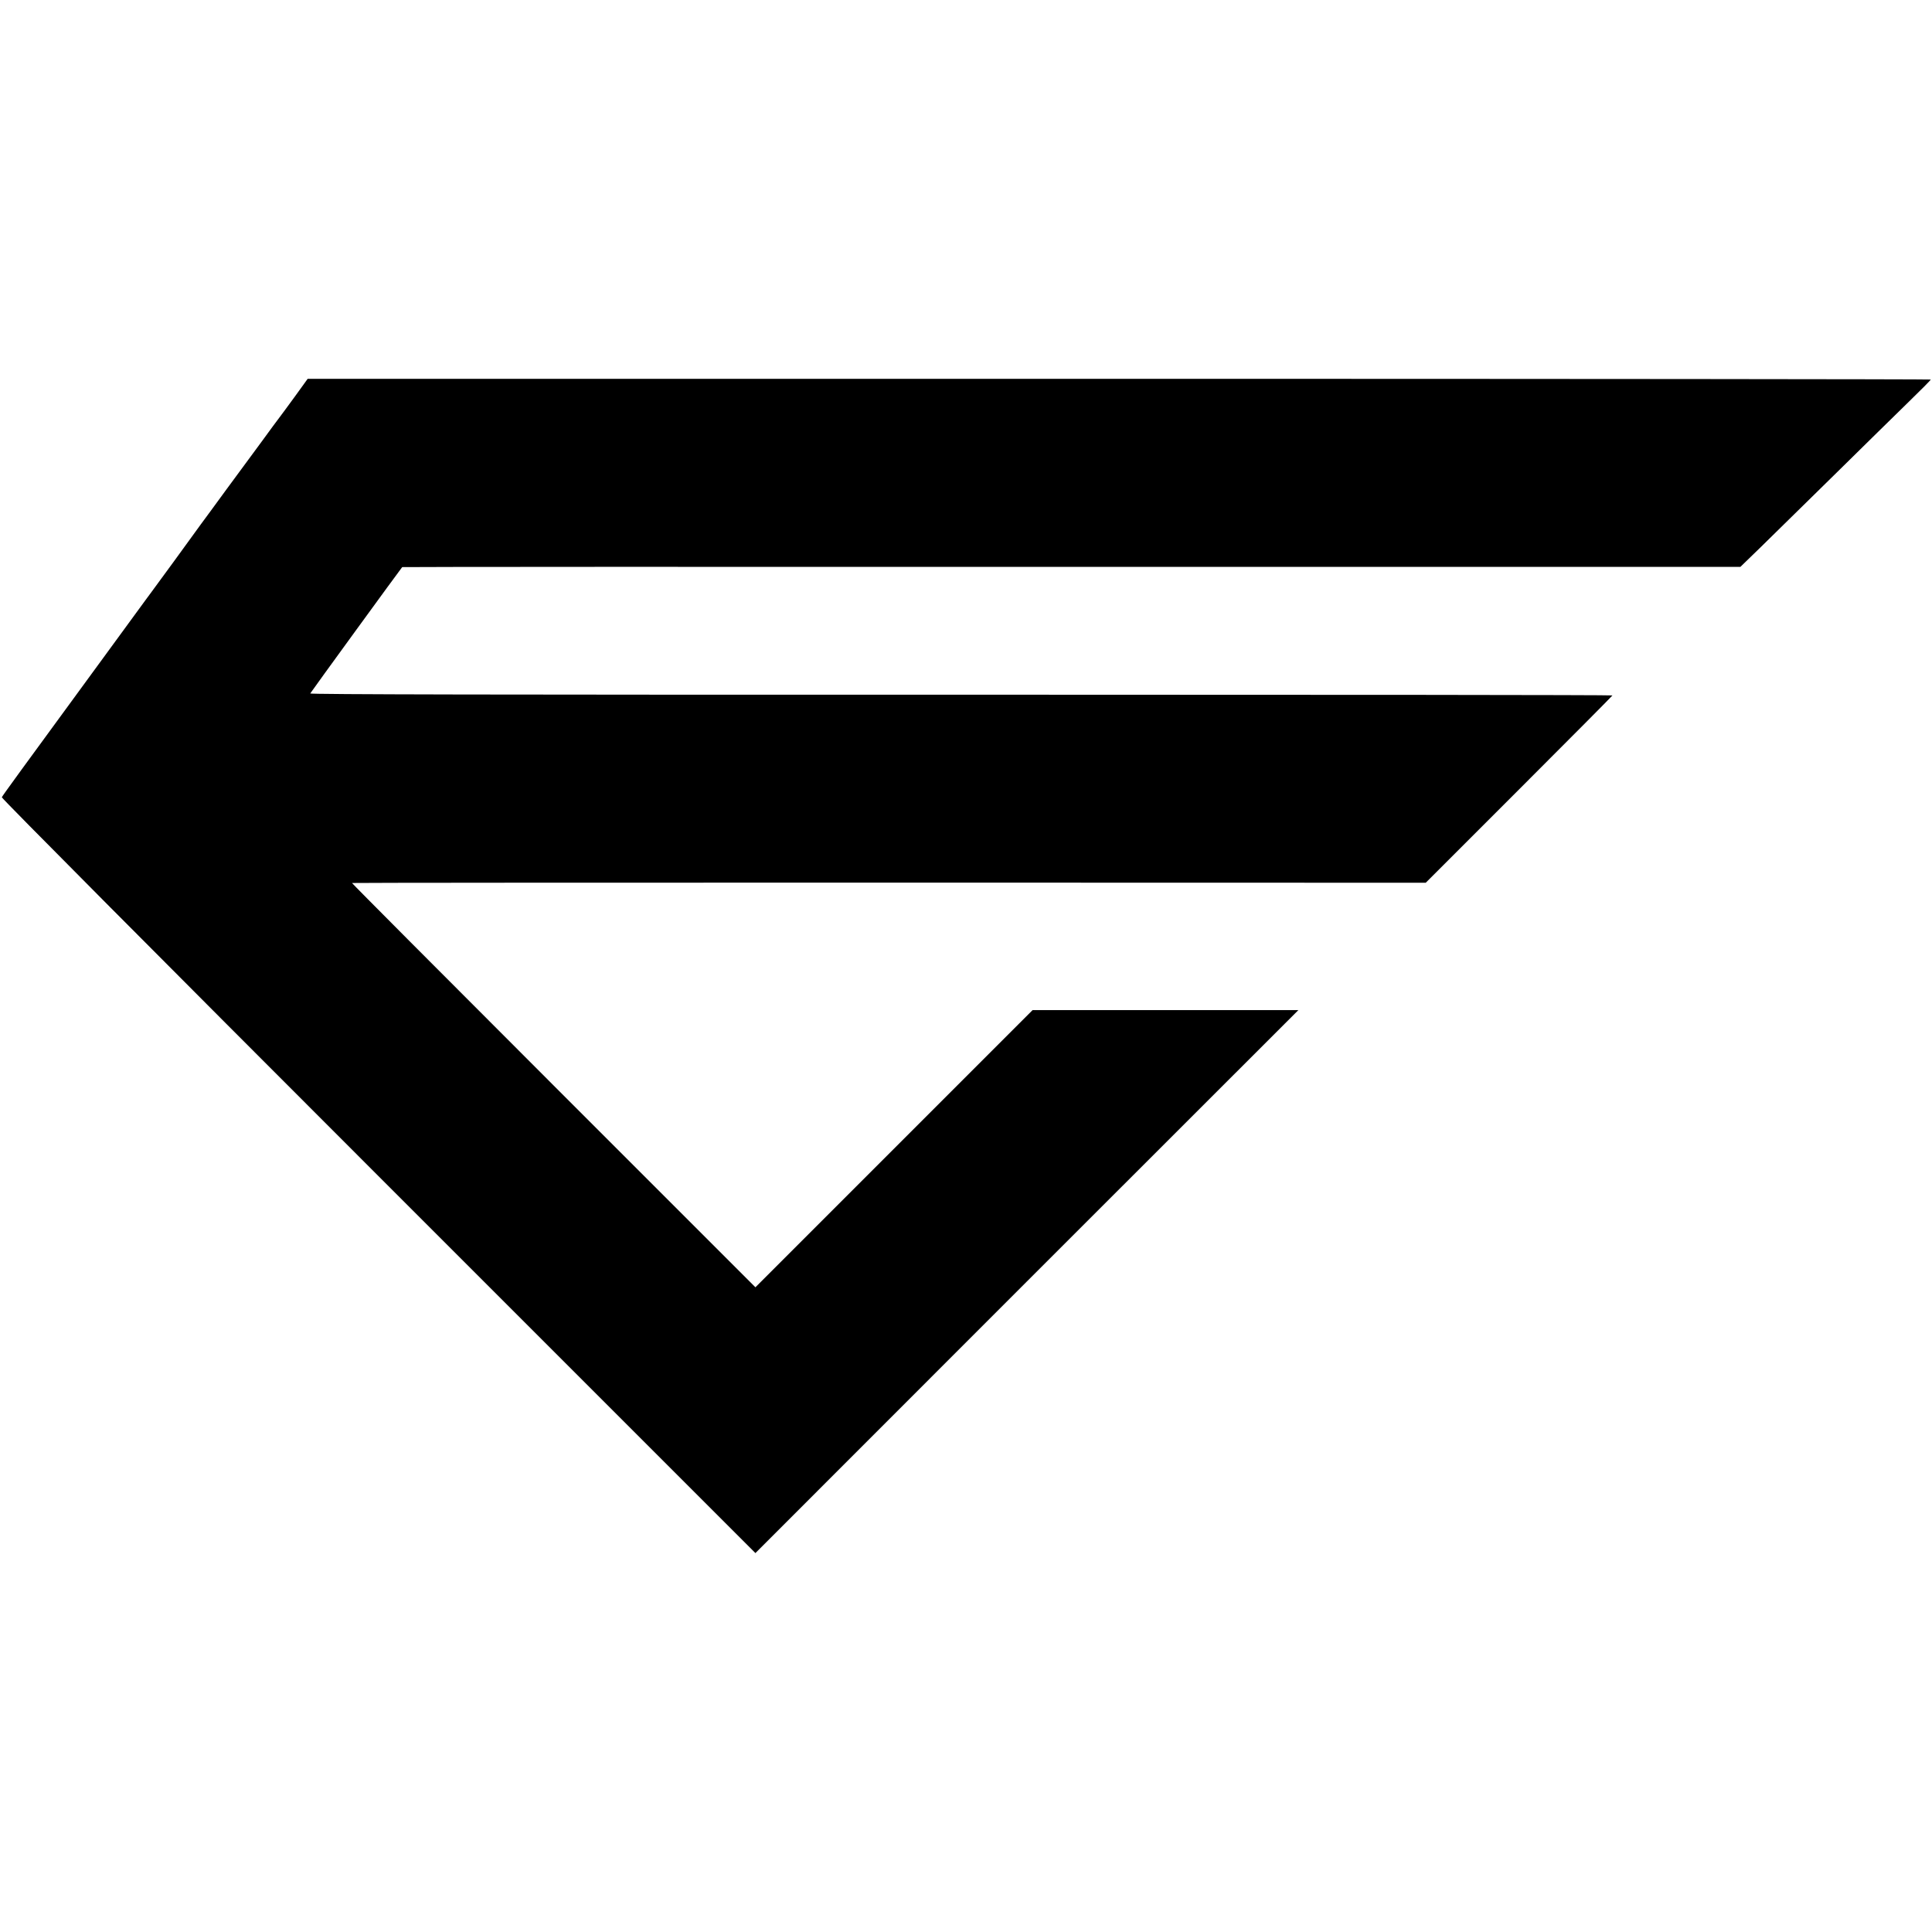
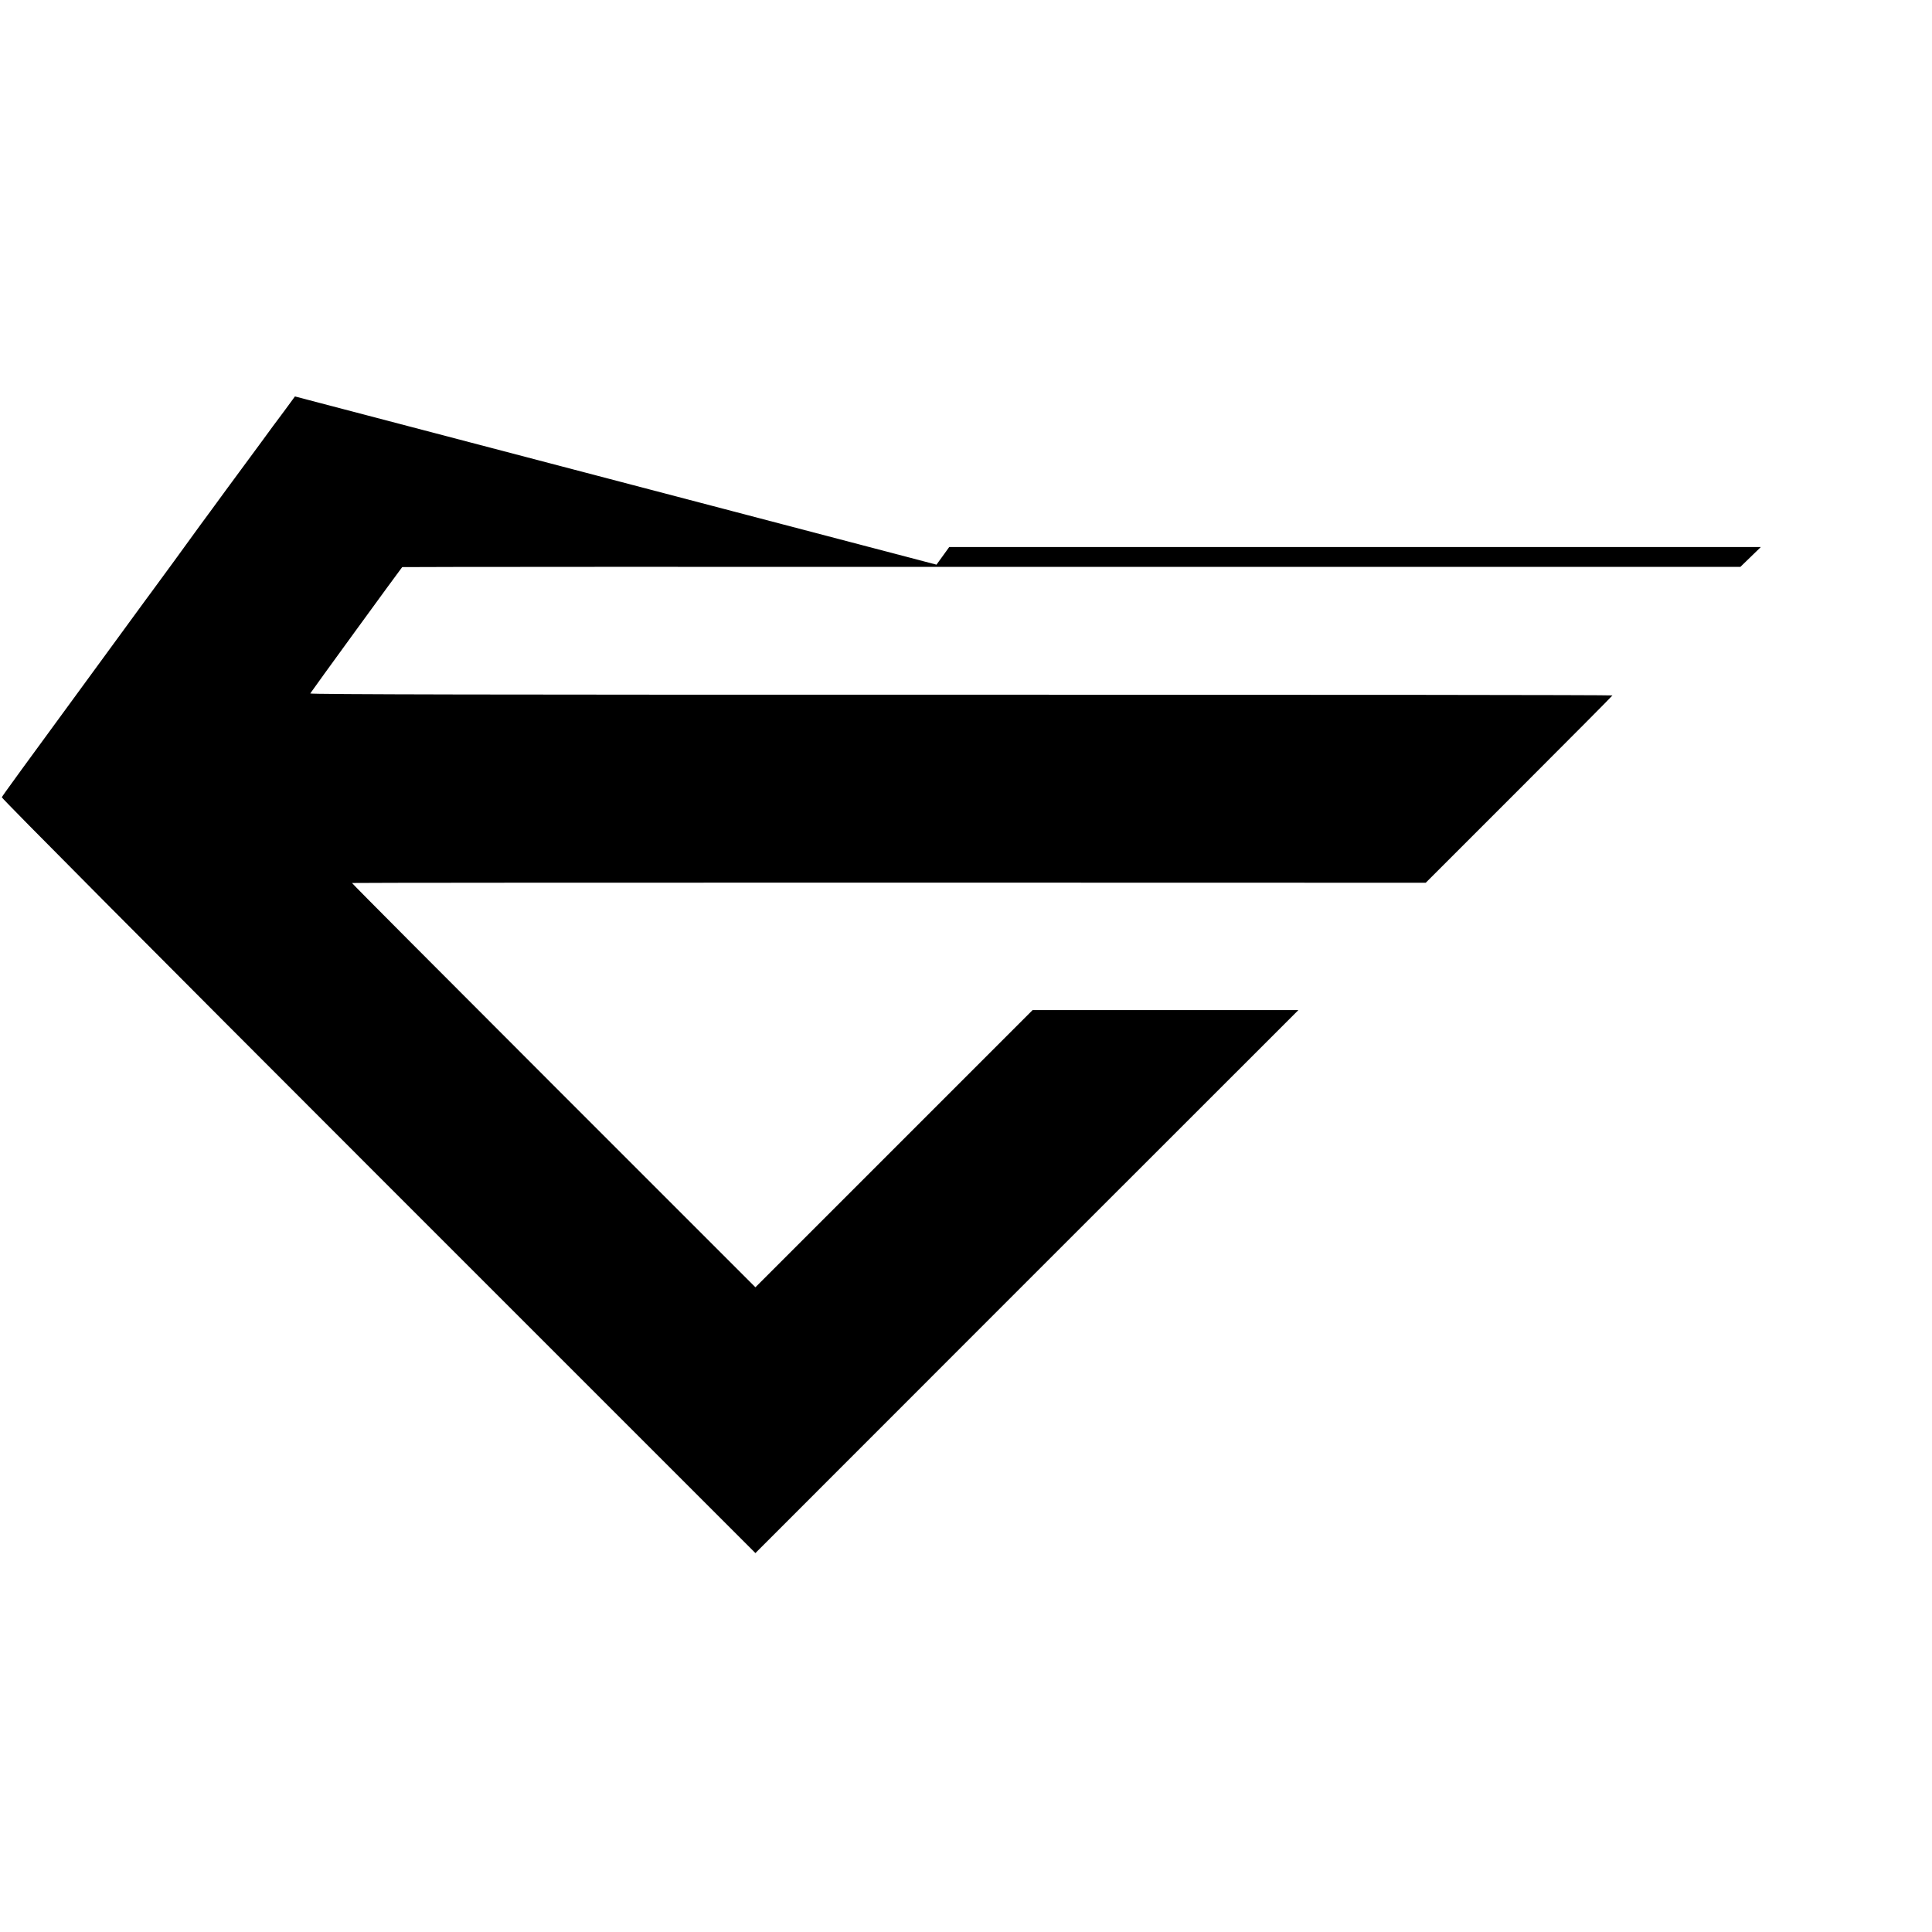
<svg xmlns="http://www.w3.org/2000/svg" version="1.0" width="1578pt" height="1578pt" viewBox="0 0 1578 1578" preserveAspectRatio="xMidYMid meet">
  <g transform="translate(0,1578) scale(0.1,-0.1)" fill="#000000" stroke="none">
-     <path d="M2409 12542 c-57 -79 -109 -148 -114 -155 -6 -7 -35 -46 -65 -87 -55 -76 -81 -111 -381 -518 -90 -123 -184 -252 -209 -285 -82 -114 -372 -512 -404 -554 -17 -23 -39 -52 -48 -65 -9 -12 -135 -185 -280 -383 -759 -1037 -889 -1215 -893 -1227 -3 -8 1271 -1289 3075 -3093 l3080 -3080 2217 2218 2218 2217 -1085 0 -1086 0 -1132 -1132 -1132 -1132 -1649 1649 c-907 907 -1648 1651 -1646 1653 1 2 1975 3 4386 3 l4384 -1 763 763 c419 419 762 764 762 767 0 4 -2394 6 -5320 6 -3788 -1 -5319 2 -5316 10 3 8 733 1011 751 1032 2 2 2462 3 5467 2 l5463 0 167 162 c92 90 361 354 599 588 237 234 512 503 610 599 99 96 179 177 179 181 0 3 -2983 6 -6628 6 l-6629 0 -104 -144z" />
+     <path d="M2409 12542 c-57 -79 -109 -148 -114 -155 -6 -7 -35 -46 -65 -87 -55 -76 -81 -111 -381 -518 -90 -123 -184 -252 -209 -285 -82 -114 -372 -512 -404 -554 -17 -23 -39 -52 -48 -65 -9 -12 -135 -185 -280 -383 -759 -1037 -889 -1215 -893 -1227 -3 -8 1271 -1289 3075 -3093 l3080 -3080 2217 2218 2218 2217 -1085 0 -1086 0 -1132 -1132 -1132 -1132 -1649 1649 c-907 907 -1648 1651 -1646 1653 1 2 1975 3 4386 3 l4384 -1 763 763 c419 419 762 764 762 767 0 4 -2394 6 -5320 6 -3788 -1 -5319 2 -5316 10 3 8 733 1011 751 1032 2 2 2462 3 5467 2 l5463 0 167 162 l-6629 0 -104 -144z" />
  </g>
</svg>